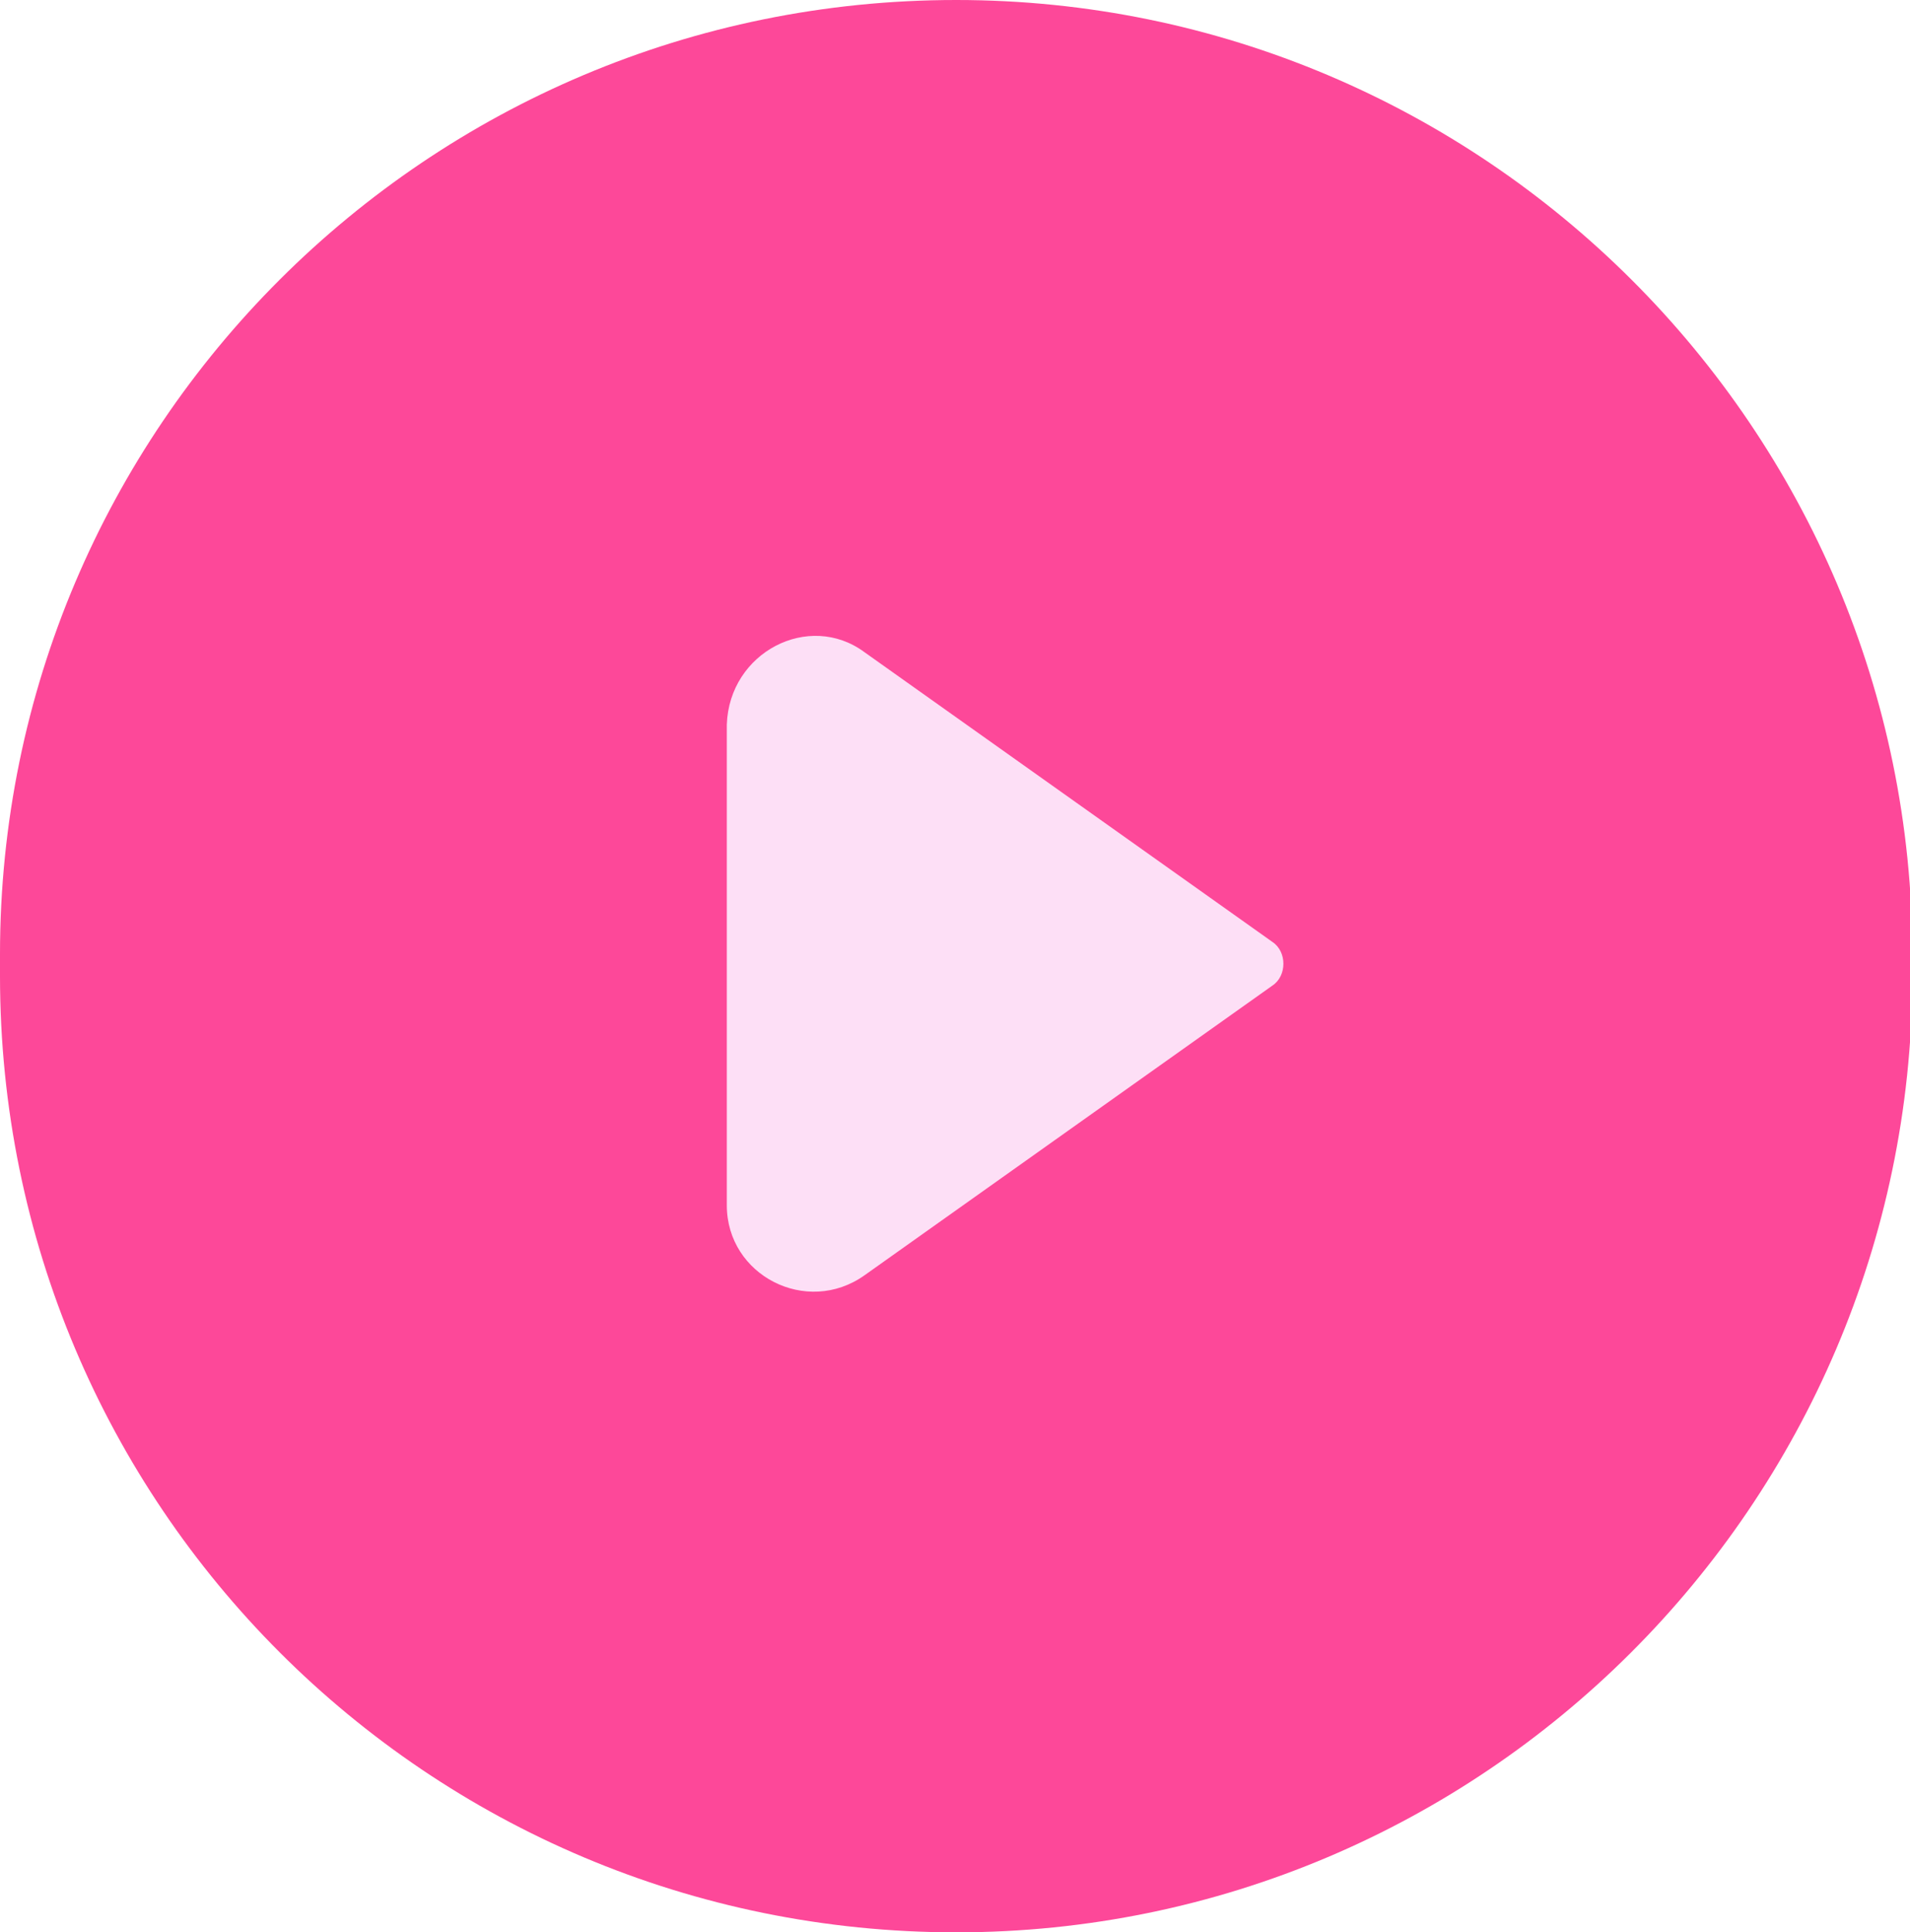
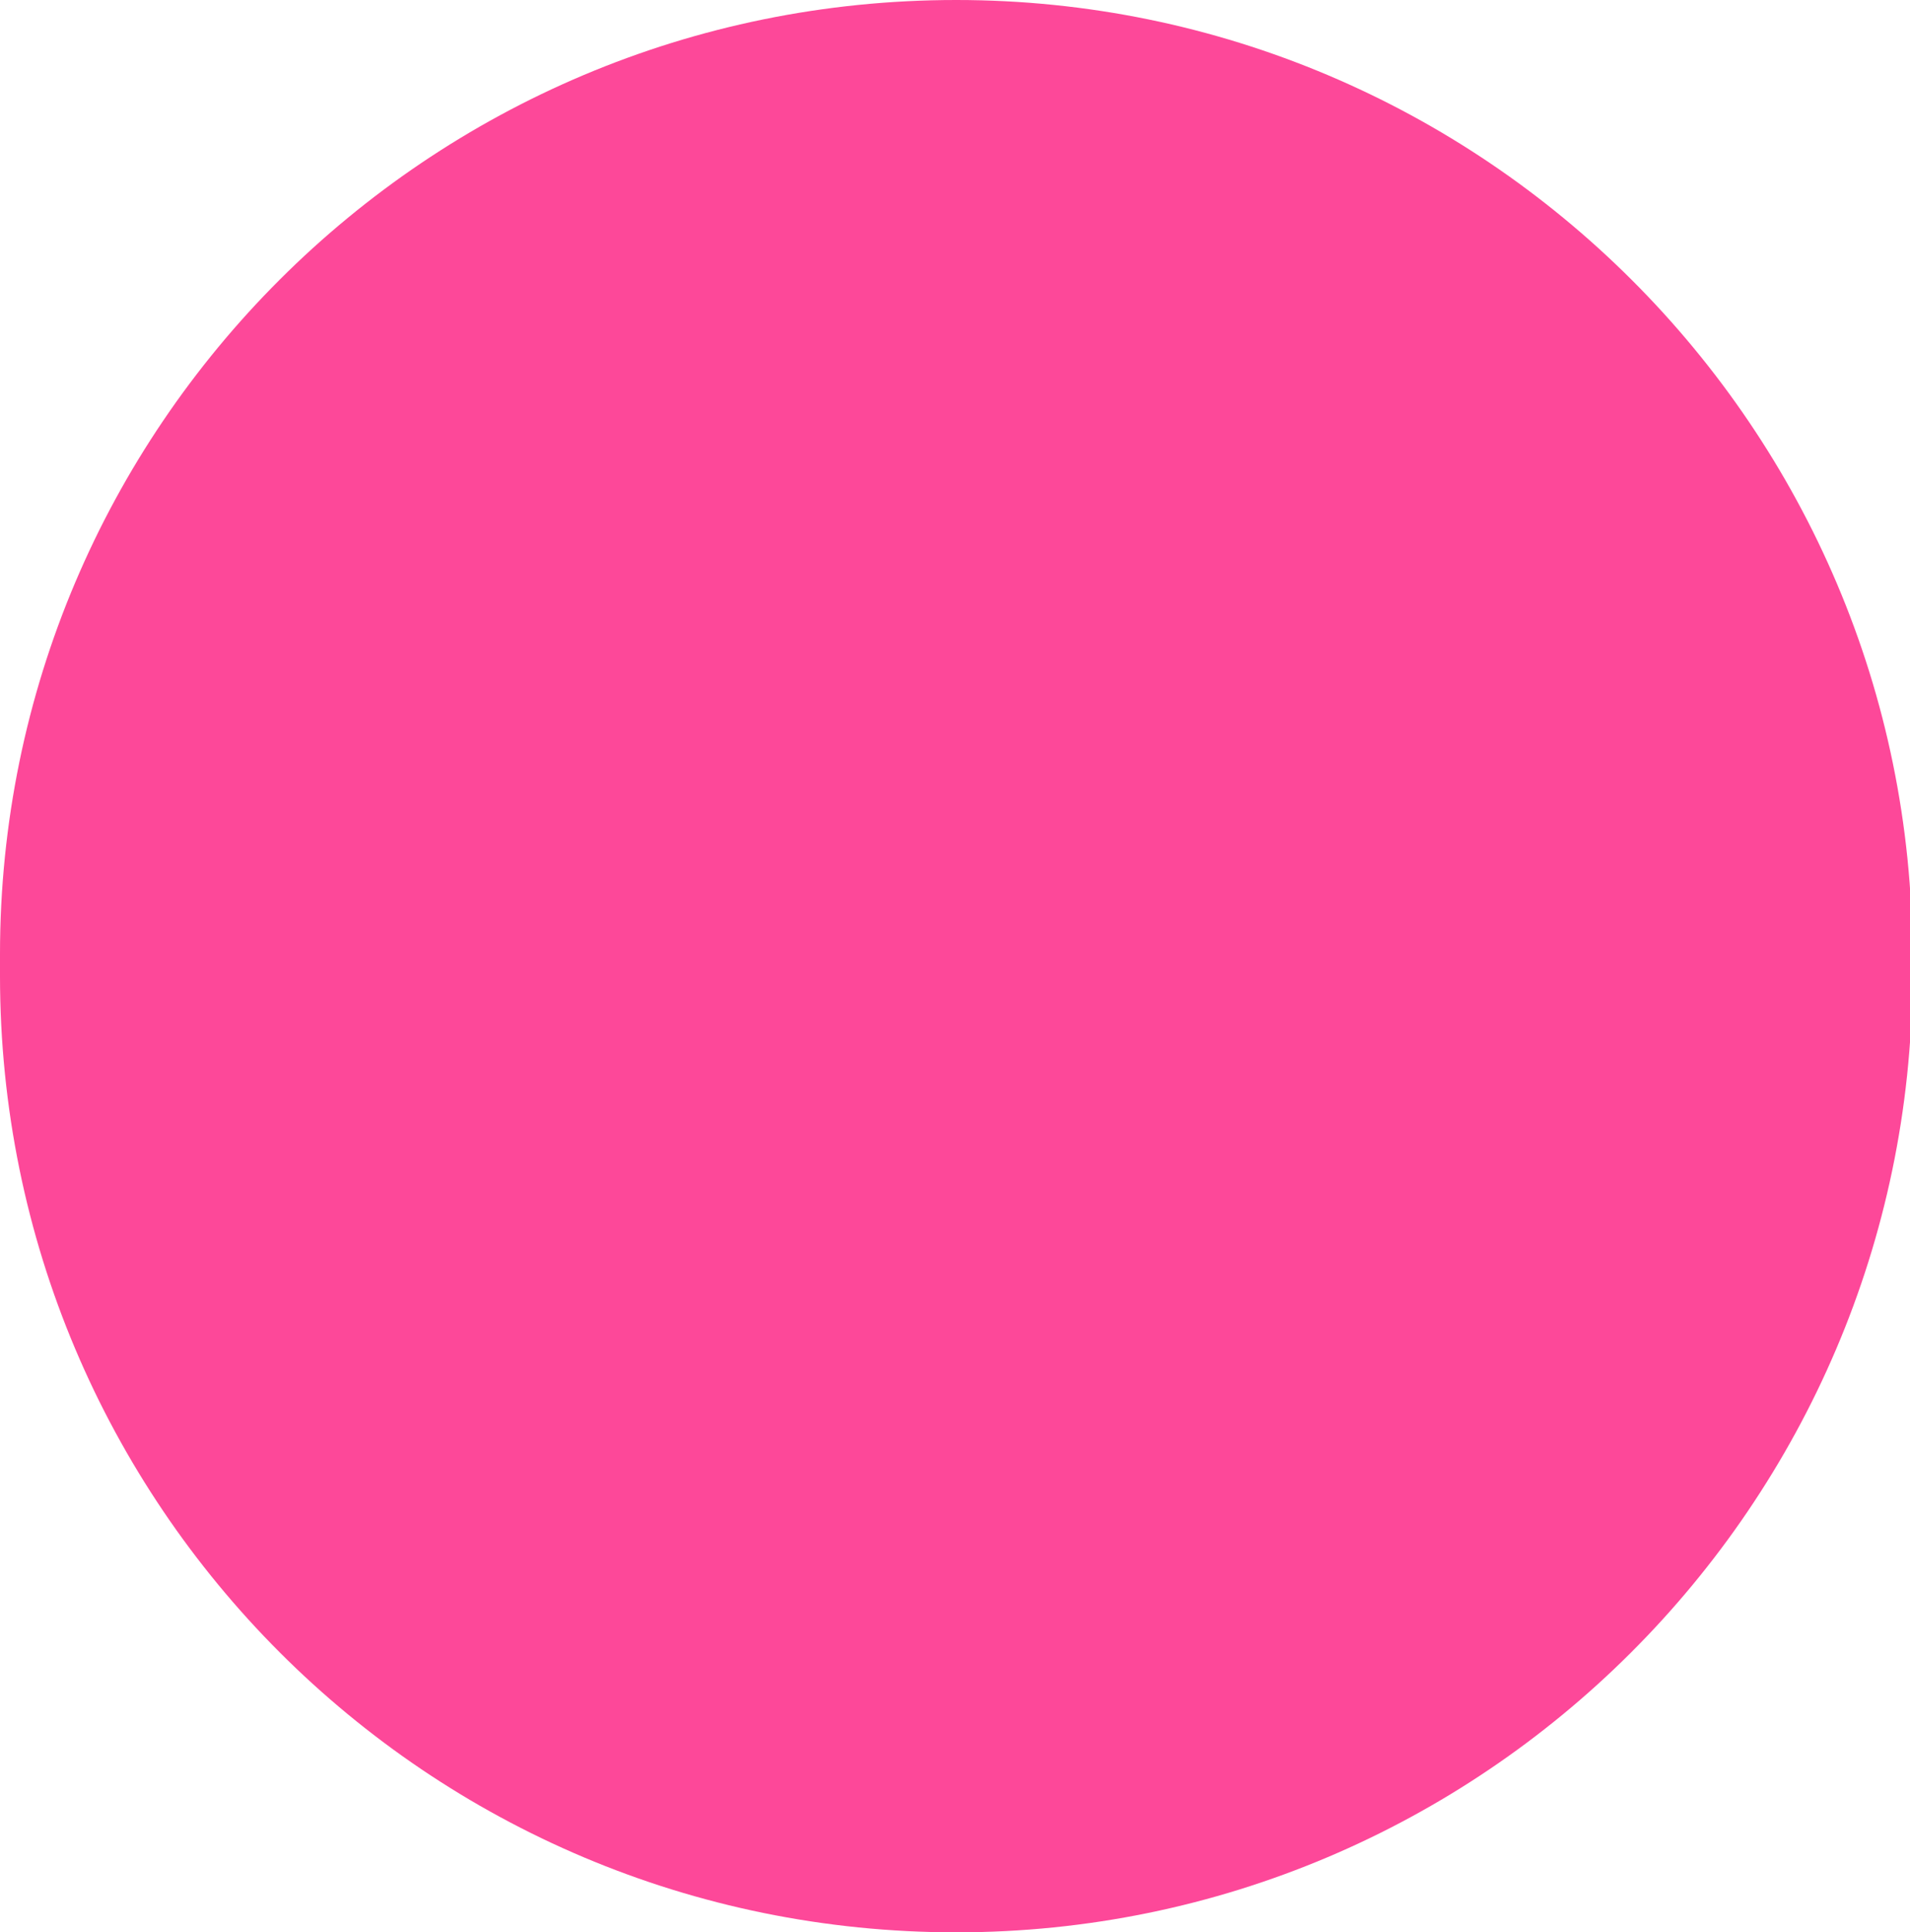
<svg xmlns="http://www.w3.org/2000/svg" version="1.1" id="Layer_1" x="0px" y="0px" viewBox="0 0 79.1 80" style="enable-background:new 0 0 79.1 80;" xml:space="preserve">
  <style type="text/css">
	.st0{fill:#FD4899;}
	.st1{fill-rule:evenodd;clip-rule:evenodd;fill:#FDDFF6;}
</style>
  <path id="play" class="st0" d="M39.6,0L39.6,0c21.8,0,39.6,17.7,39.6,39.6v0.9C79.1,62.3,61.4,80,39.6,80l0,0C17.7,80,0,62.3,0,40.4  v-0.9C0,17.7,17.7,0,39.6,0z" />
-   <path id="Vector_10" class="st1" d="M35.8,27l16.9,12c0.6,0.4,0.6,1.4,0,1.8l-16.9,12c-2.4,1.7-5.7,0-5.7-2.9V30  C30.2,27,33.5,25.3,35.8,27z" />
</svg>